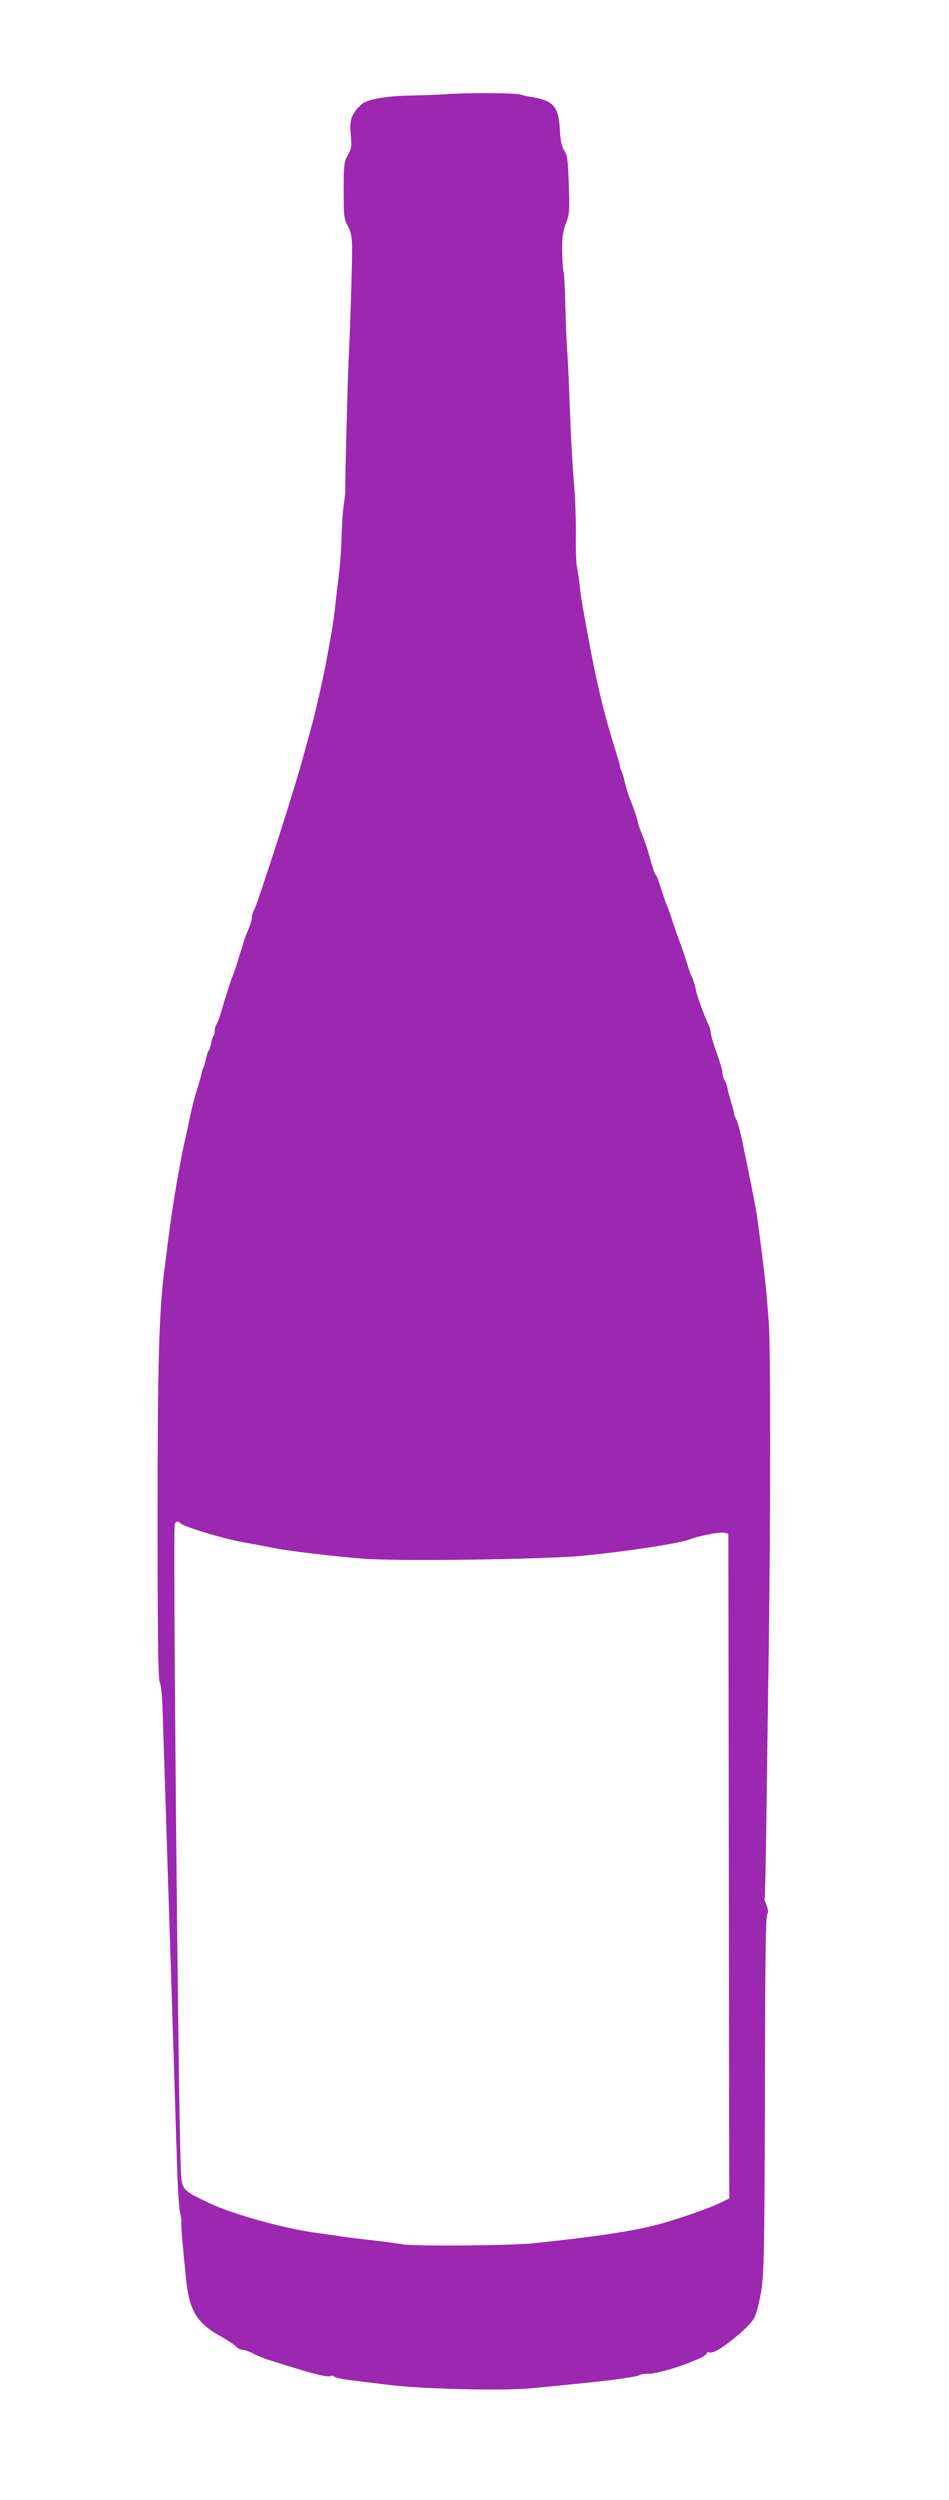
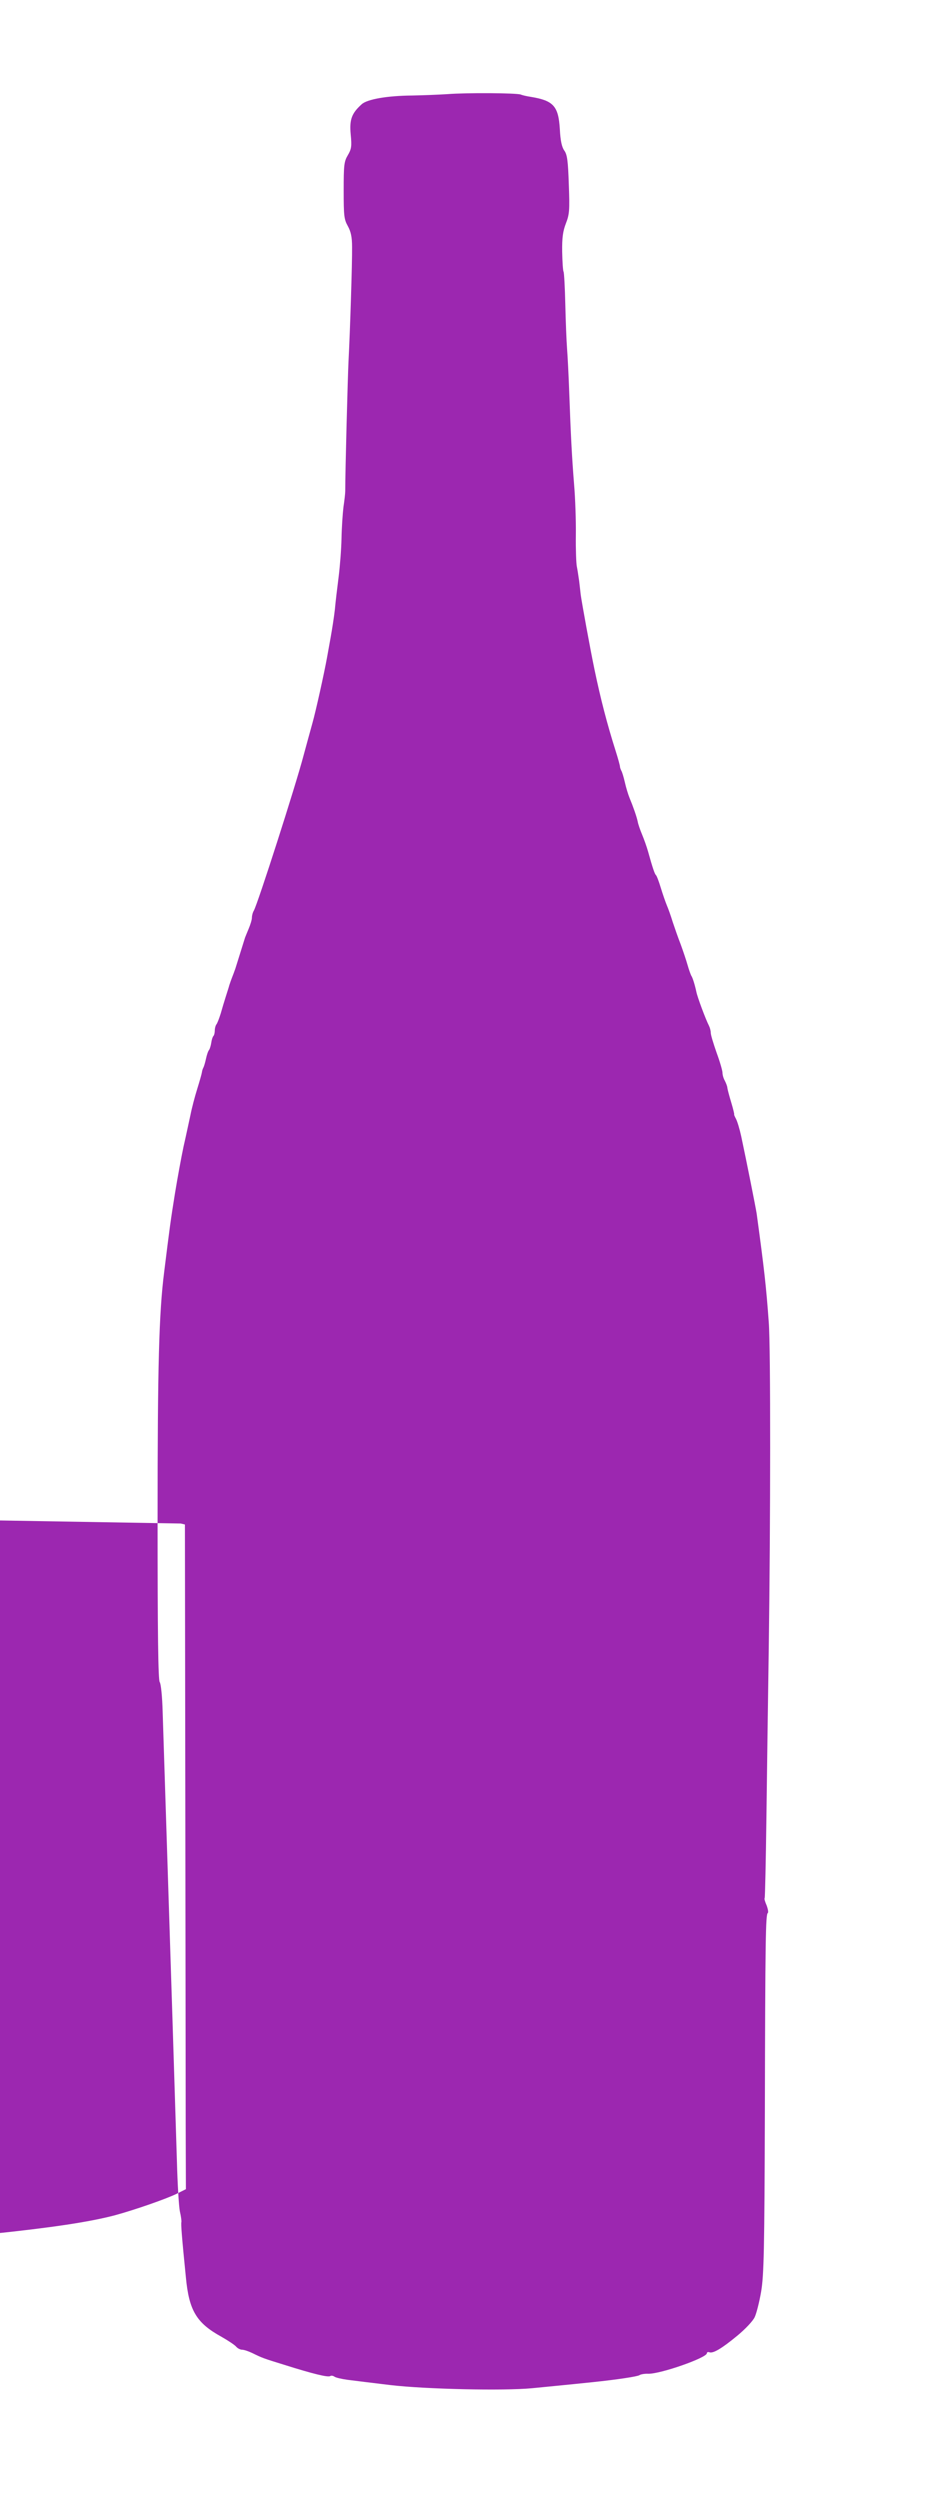
<svg xmlns="http://www.w3.org/2000/svg" version="1.0" width="486pt" height="1280pt" viewBox="0 0 486 1280" preserveAspectRatio="xMidYMid meet">
  <g transform="translate(0,1280) scale(0.1,-0.1)" fill="#9c27b0" stroke="none">
-     <path d="M2290 12318 c-47 -3 -127 -6 -178 -7 -129 -1 -232 -19 -260 -45 -51 -46 -63 -78 -56 -154 6 -61 4 -75 -15 -107 -19 -32 -21 -51 -21 -180 0 -129 2 -148 21 -182 16 -29 22 -56 22 -108 1 -79 -10 -427 -18 -580 -4 -78 -17 -566 -17 -670 0 -11 -4 -47 -9 -80 -4 -33 -9 -105 -10 -160 -1 -55 -8 -145 -15 -200 -7 -55 -16 -129 -19 -165 -4 -36 -14 -101 -22 -145 -8 -44 -16 -89 -18 -100 -15 -83 -58 -277 -75 -337 -11 -40 -32 -116 -46 -168 -40 -152 -234 -757 -254 -792 -6 -10 -10 -26 -10 -37 0 -10 -8 -36 -17 -57 -9 -22 -17 -41 -18 -44 -1 -3 -12 -39 -25 -80 -13 -41 -24 -77 -25 -80 -1 -3 -5 -13 -8 -22 -16 -41 -20 -54 -23 -63 -1 -5 -9 -30 -17 -55 -8 -25 -20 -65 -27 -90 -8 -25 -17 -49 -22 -55 -4 -5 -8 -19 -8 -30 0 -12 -3 -25 -7 -29 -4 -4 -9 -19 -11 -34 -2 -14 -7 -31 -11 -37 -5 -5 -12 -26 -16 -45 -4 -19 -10 -39 -13 -45 -3 -5 -7 -16 -8 -25 -1 -8 -12 -46 -24 -85 -12 -38 -28 -99 -35 -135 -8 -36 -23 -108 -35 -160 -11 -52 -31 -160 -44 -240 -22 -136 -28 -182 -55 -400 -27 -212 -34 -480 -34 -1267 0 -586 3 -826 11 -835 6 -8 13 -73 15 -153 41 -1273 68 -2131 73 -2300 3 -115 10 -231 15 -256 6 -25 9 -50 8 -55 -3 -9 2 -75 23 -284 16 -169 54 -233 181 -303 35 -20 70 -43 77 -52 7 -8 21 -15 30 -15 10 0 33 -8 52 -17 51 -25 56 -27 163 -60 149 -47 224 -65 236 -58 5 4 15 2 22 -3 7 -5 37 -12 67 -16 30 -4 129 -16 220 -27 179 -21 579 -30 725 -16 70 7 176 17 310 31 125 13 231 29 240 36 6 4 26 8 45 7 64 -1 300 82 300 105 0 5 6 8 13 5 19 -7 63 19 143 85 40 33 80 75 89 95 9 19 24 78 33 131 14 83 17 214 19 917 2 886 4 1014 15 1021 4 3 1 20 -6 39 -8 18 -13 35 -10 37 2 3 6 189 9 414 3 225 8 616 12 869 9 633 10 1538 0 1665 -13 181 -23 271 -62 557 -5 32 -51 264 -79 395 -8 37 -20 77 -27 90 -7 13 -11 23 -9 23 1 0 -5 27 -15 60 -10 33 -19 67 -20 75 0 8 -7 25 -13 37 -7 12 -12 30 -12 41 0 10 -13 56 -30 102 -16 46 -30 91 -30 102 0 10 -4 26 -9 36 -17 33 -60 148 -65 175 -7 33 -19 73 -26 82 -3 6 -12 30 -19 55 -7 25 -23 72 -35 105 -13 33 -31 85 -41 115 -9 30 -23 69 -30 85 -7 17 -21 57 -31 90 -10 33 -21 62 -25 65 -6 5 -17 37 -40 120 -7 25 -21 64 -31 88 -10 24 -20 53 -22 65 -5 25 -24 79 -42 122 -7 17 -18 53 -24 80 -6 26 -14 53 -18 59 -3 6 -7 16 -7 21 0 6 -10 42 -22 80 -45 142 -77 267 -108 415 -23 110 -65 342 -71 385 -1 11 -5 43 -8 70 -4 28 -9 61 -12 75 -3 14 -6 86 -5 160 1 74 -3 191 -9 260 -11 138 -17 251 -25 475 -3 83 -8 182 -11 220 -3 39 -7 141 -9 228 -2 86 -6 161 -9 166 -3 5 -6 51 -7 102 -1 73 4 106 19 145 18 46 20 67 15 199 -4 121 -8 153 -23 174 -13 18 -20 51 -23 110 -7 118 -33 146 -148 165 -20 3 -43 8 -52 12 -23 8 -275 10 -377 2z m-1364 -7318 c17 -17 216 -77 314 -95 52 -9 127 -23 165 -31 78 -15 281 -40 455 -54 179 -14 924 -4 1125 15 226 22 496 63 550 85 43 17 154 38 174 33 l21 -5 2 -1387 c1 -762 2 -1528 2 -1701 l1 -315 -46 -23 c-55 -27 -216 -83 -319 -111 -130 -34 -321 -63 -640 -96 -119 -12 -609 -16 -670 -5 -36 6 -103 15 -150 20 -47 5 -116 13 -155 19 -38 6 -105 15 -147 21 -162 23 -418 95 -528 147 -156 74 -150 65 -155 208 -13 384 -40 3259 -30 3274 8 14 18 14 31 1z" />
+     <path d="M2290 12318 c-47 -3 -127 -6 -178 -7 -129 -1 -232 -19 -260 -45 -51 -46 -63 -78 -56 -154 6 -61 4 -75 -15 -107 -19 -32 -21 -51 -21 -180 0 -129 2 -148 21 -182 16 -29 22 -56 22 -108 1 -79 -10 -427 -18 -580 -4 -78 -17 -566 -17 -670 0 -11 -4 -47 -9 -80 -4 -33 -9 -105 -10 -160 -1 -55 -8 -145 -15 -200 -7 -55 -16 -129 -19 -165 -4 -36 -14 -101 -22 -145 -8 -44 -16 -89 -18 -100 -15 -83 -58 -277 -75 -337 -11 -40 -32 -116 -46 -168 -40 -152 -234 -757 -254 -792 -6 -10 -10 -26 -10 -37 0 -10 -8 -36 -17 -57 -9 -22 -17 -41 -18 -44 -1 -3 -12 -39 -25 -80 -13 -41 -24 -77 -25 -80 -1 -3 -5 -13 -8 -22 -16 -41 -20 -54 -23 -63 -1 -5 -9 -30 -17 -55 -8 -25 -20 -65 -27 -90 -8 -25 -17 -49 -22 -55 -4 -5 -8 -19 -8 -30 0 -12 -3 -25 -7 -29 -4 -4 -9 -19 -11 -34 -2 -14 -7 -31 -11 -37 -5 -5 -12 -26 -16 -45 -4 -19 -10 -39 -13 -45 -3 -5 -7 -16 -8 -25 -1 -8 -12 -46 -24 -85 -12 -38 -28 -99 -35 -135 -8 -36 -23 -108 -35 -160 -11 -52 -31 -160 -44 -240 -22 -136 -28 -182 -55 -400 -27 -212 -34 -480 -34 -1267 0 -586 3 -826 11 -835 6 -8 13 -73 15 -153 41 -1273 68 -2131 73 -2300 3 -115 10 -231 15 -256 6 -25 9 -50 8 -55 -3 -9 2 -75 23 -284 16 -169 54 -233 181 -303 35 -20 70 -43 77 -52 7 -8 21 -15 30 -15 10 0 33 -8 52 -17 51 -25 56 -27 163 -60 149 -47 224 -65 236 -58 5 4 15 2 22 -3 7 -5 37 -12 67 -16 30 -4 129 -16 220 -27 179 -21 579 -30 725 -16 70 7 176 17 310 31 125 13 231 29 240 36 6 4 26 8 45 7 64 -1 300 82 300 105 0 5 6 8 13 5 19 -7 63 19 143 85 40 33 80 75 89 95 9 19 24 78 33 131 14 83 17 214 19 917 2 886 4 1014 15 1021 4 3 1 20 -6 39 -8 18 -13 35 -10 37 2 3 6 189 9 414 3 225 8 616 12 869 9 633 10 1538 0 1665 -13 181 -23 271 -62 557 -5 32 -51 264 -79 395 -8 37 -20 77 -27 90 -7 13 -11 23 -9 23 1 0 -5 27 -15 60 -10 33 -19 67 -20 75 0 8 -7 25 -13 37 -7 12 -12 30 -12 41 0 10 -13 56 -30 102 -16 46 -30 91 -30 102 0 10 -4 26 -9 36 -17 33 -60 148 -65 175 -7 33 -19 73 -26 82 -3 6 -12 30 -19 55 -7 25 -23 72 -35 105 -13 33 -31 85 -41 115 -9 30 -23 69 -30 85 -7 17 -21 57 -31 90 -10 33 -21 62 -25 65 -6 5 -17 37 -40 120 -7 25 -21 64 -31 88 -10 24 -20 53 -22 65 -5 25 -24 79 -42 122 -7 17 -18 53 -24 80 -6 26 -14 53 -18 59 -3 6 -7 16 -7 21 0 6 -10 42 -22 80 -45 142 -77 267 -108 415 -23 110 -65 342 -71 385 -1 11 -5 43 -8 70 -4 28 -9 61 -12 75 -3 14 -6 86 -5 160 1 74 -3 191 -9 260 -11 138 -17 251 -25 475 -3 83 -8 182 -11 220 -3 39 -7 141 -9 228 -2 86 -6 161 -9 166 -3 5 -6 51 -7 102 -1 73 4 106 19 145 18 46 20 67 15 199 -4 121 -8 153 -23 174 -13 18 -20 51 -23 110 -7 118 -33 146 -148 165 -20 3 -43 8 -52 12 -23 8 -275 10 -377 2z m-1364 -7318 l21 -5 2 -1387 c1 -762 2 -1528 2 -1701 l1 -315 -46 -23 c-55 -27 -216 -83 -319 -111 -130 -34 -321 -63 -640 -96 -119 -12 -609 -16 -670 -5 -36 6 -103 15 -150 20 -47 5 -116 13 -155 19 -38 6 -105 15 -147 21 -162 23 -418 95 -528 147 -156 74 -150 65 -155 208 -13 384 -40 3259 -30 3274 8 14 18 14 31 1z" />
  </g>
</svg>